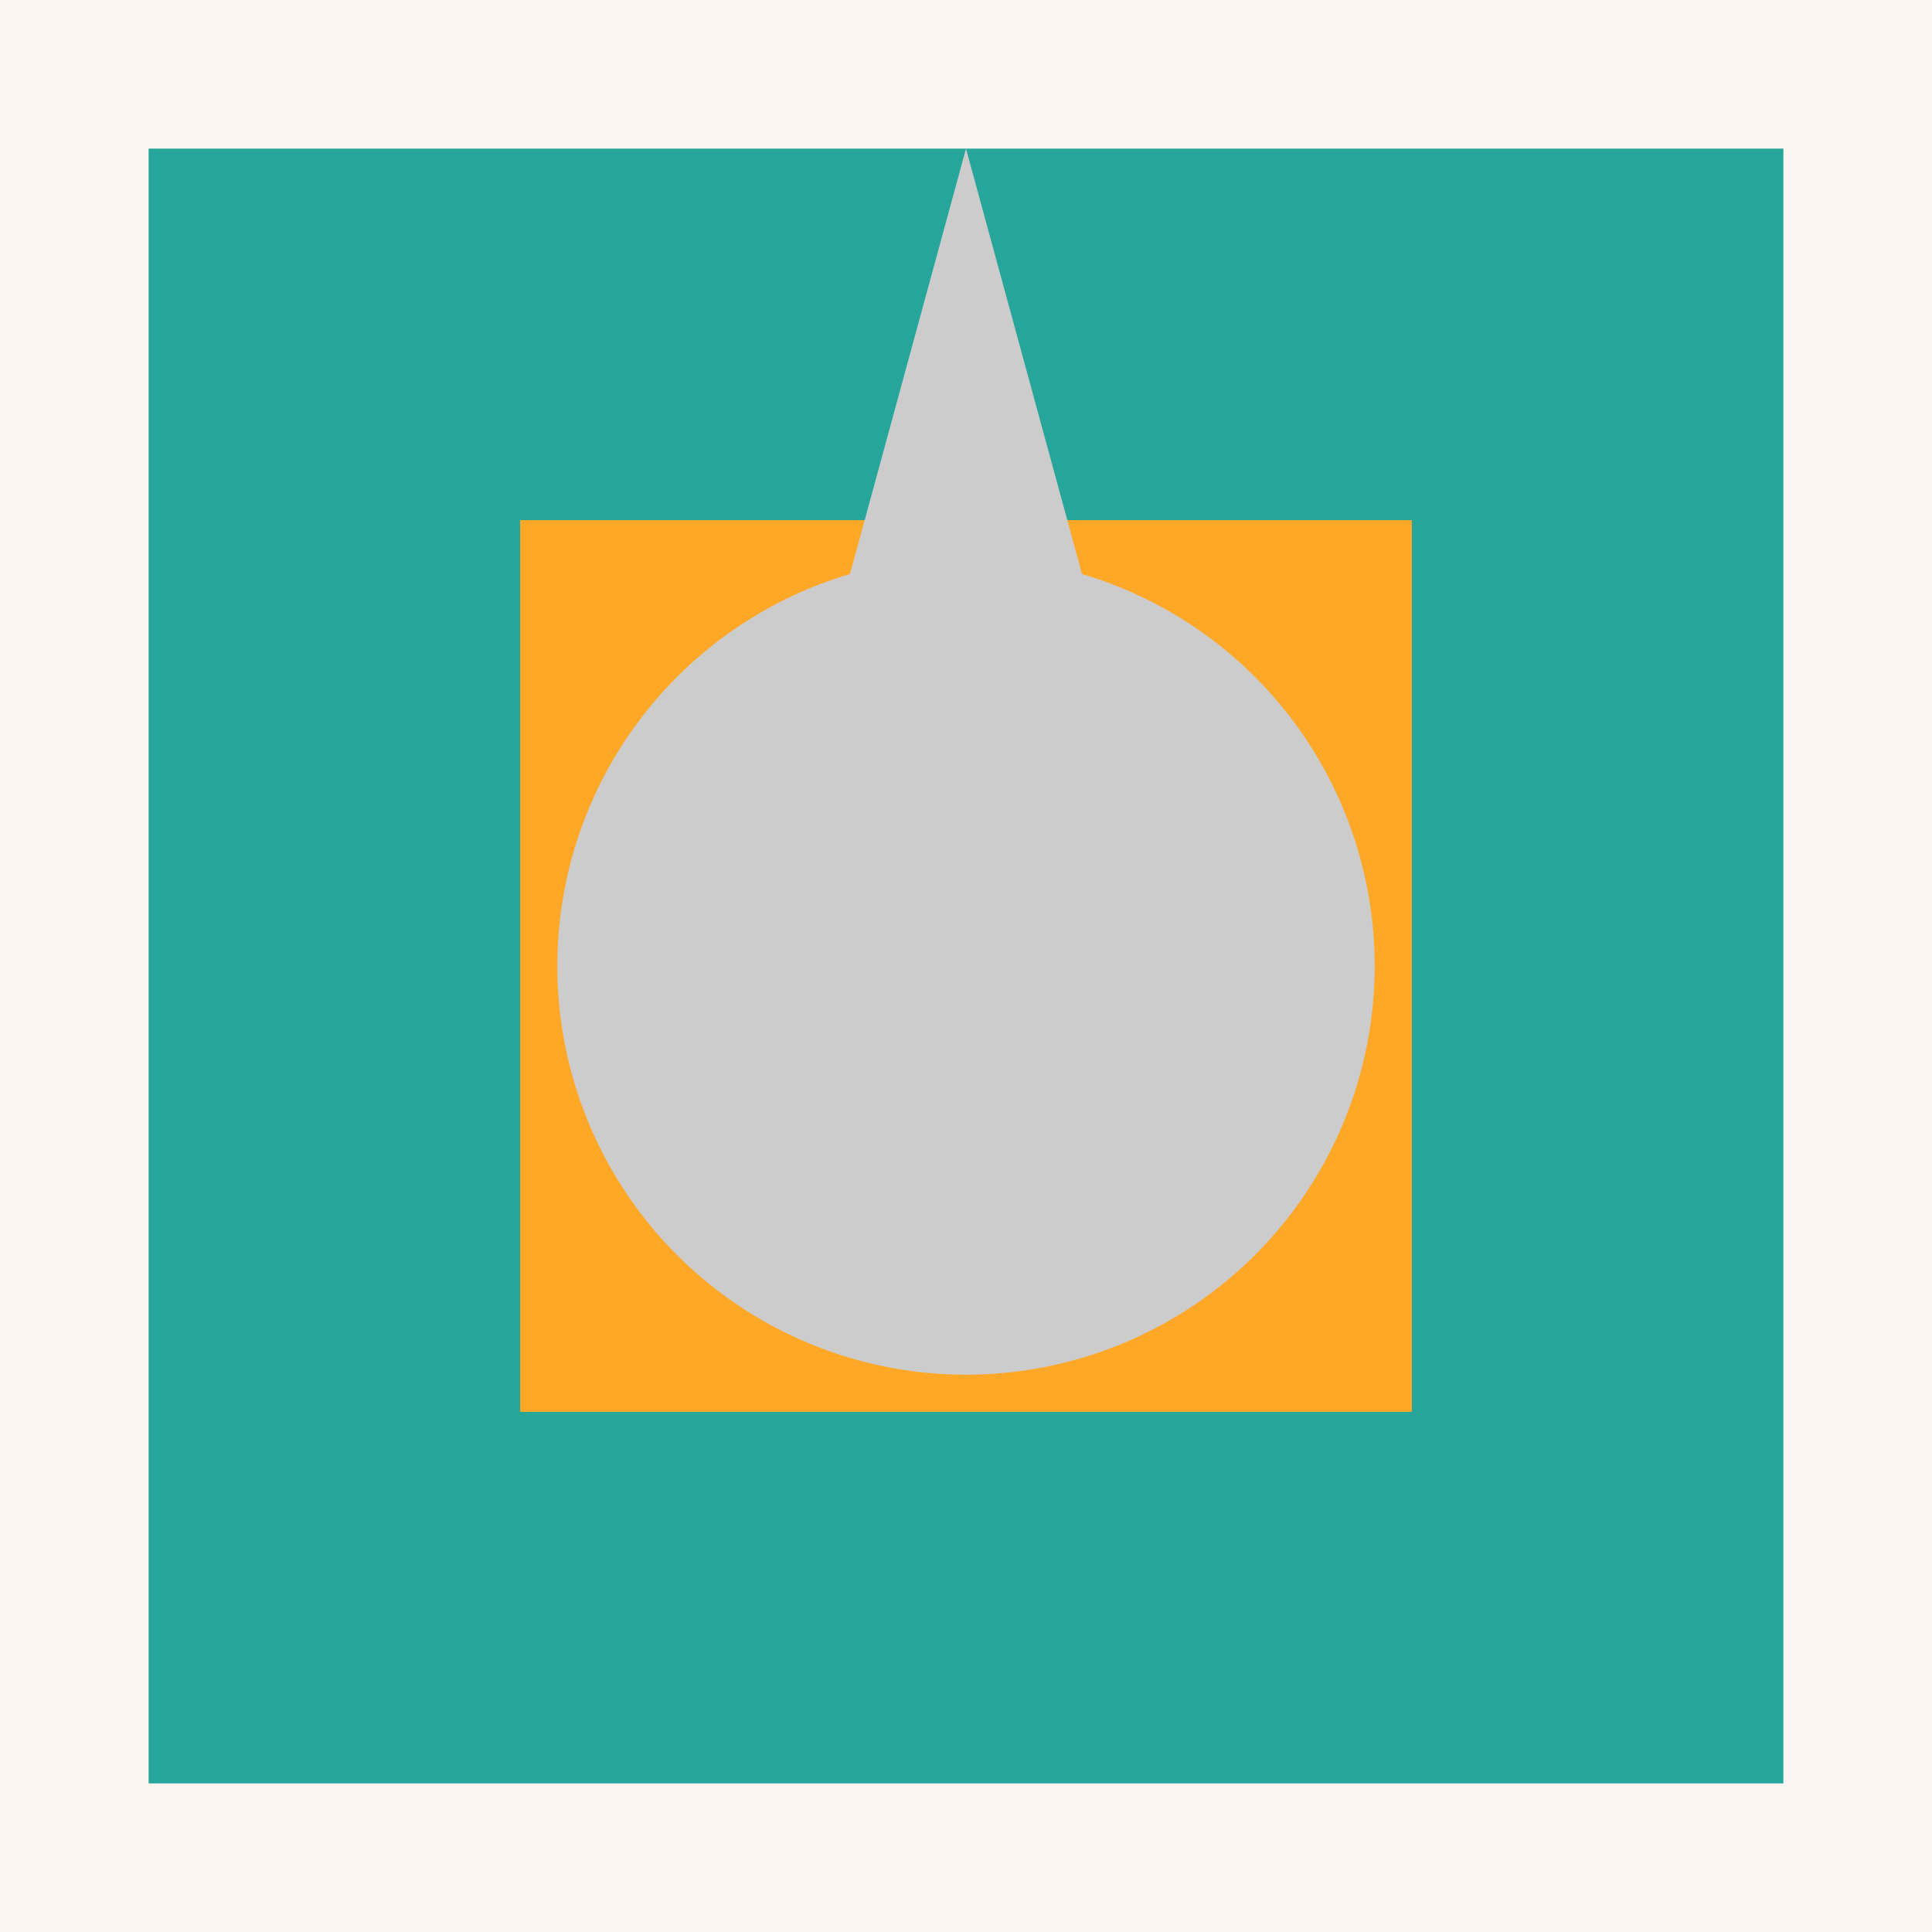
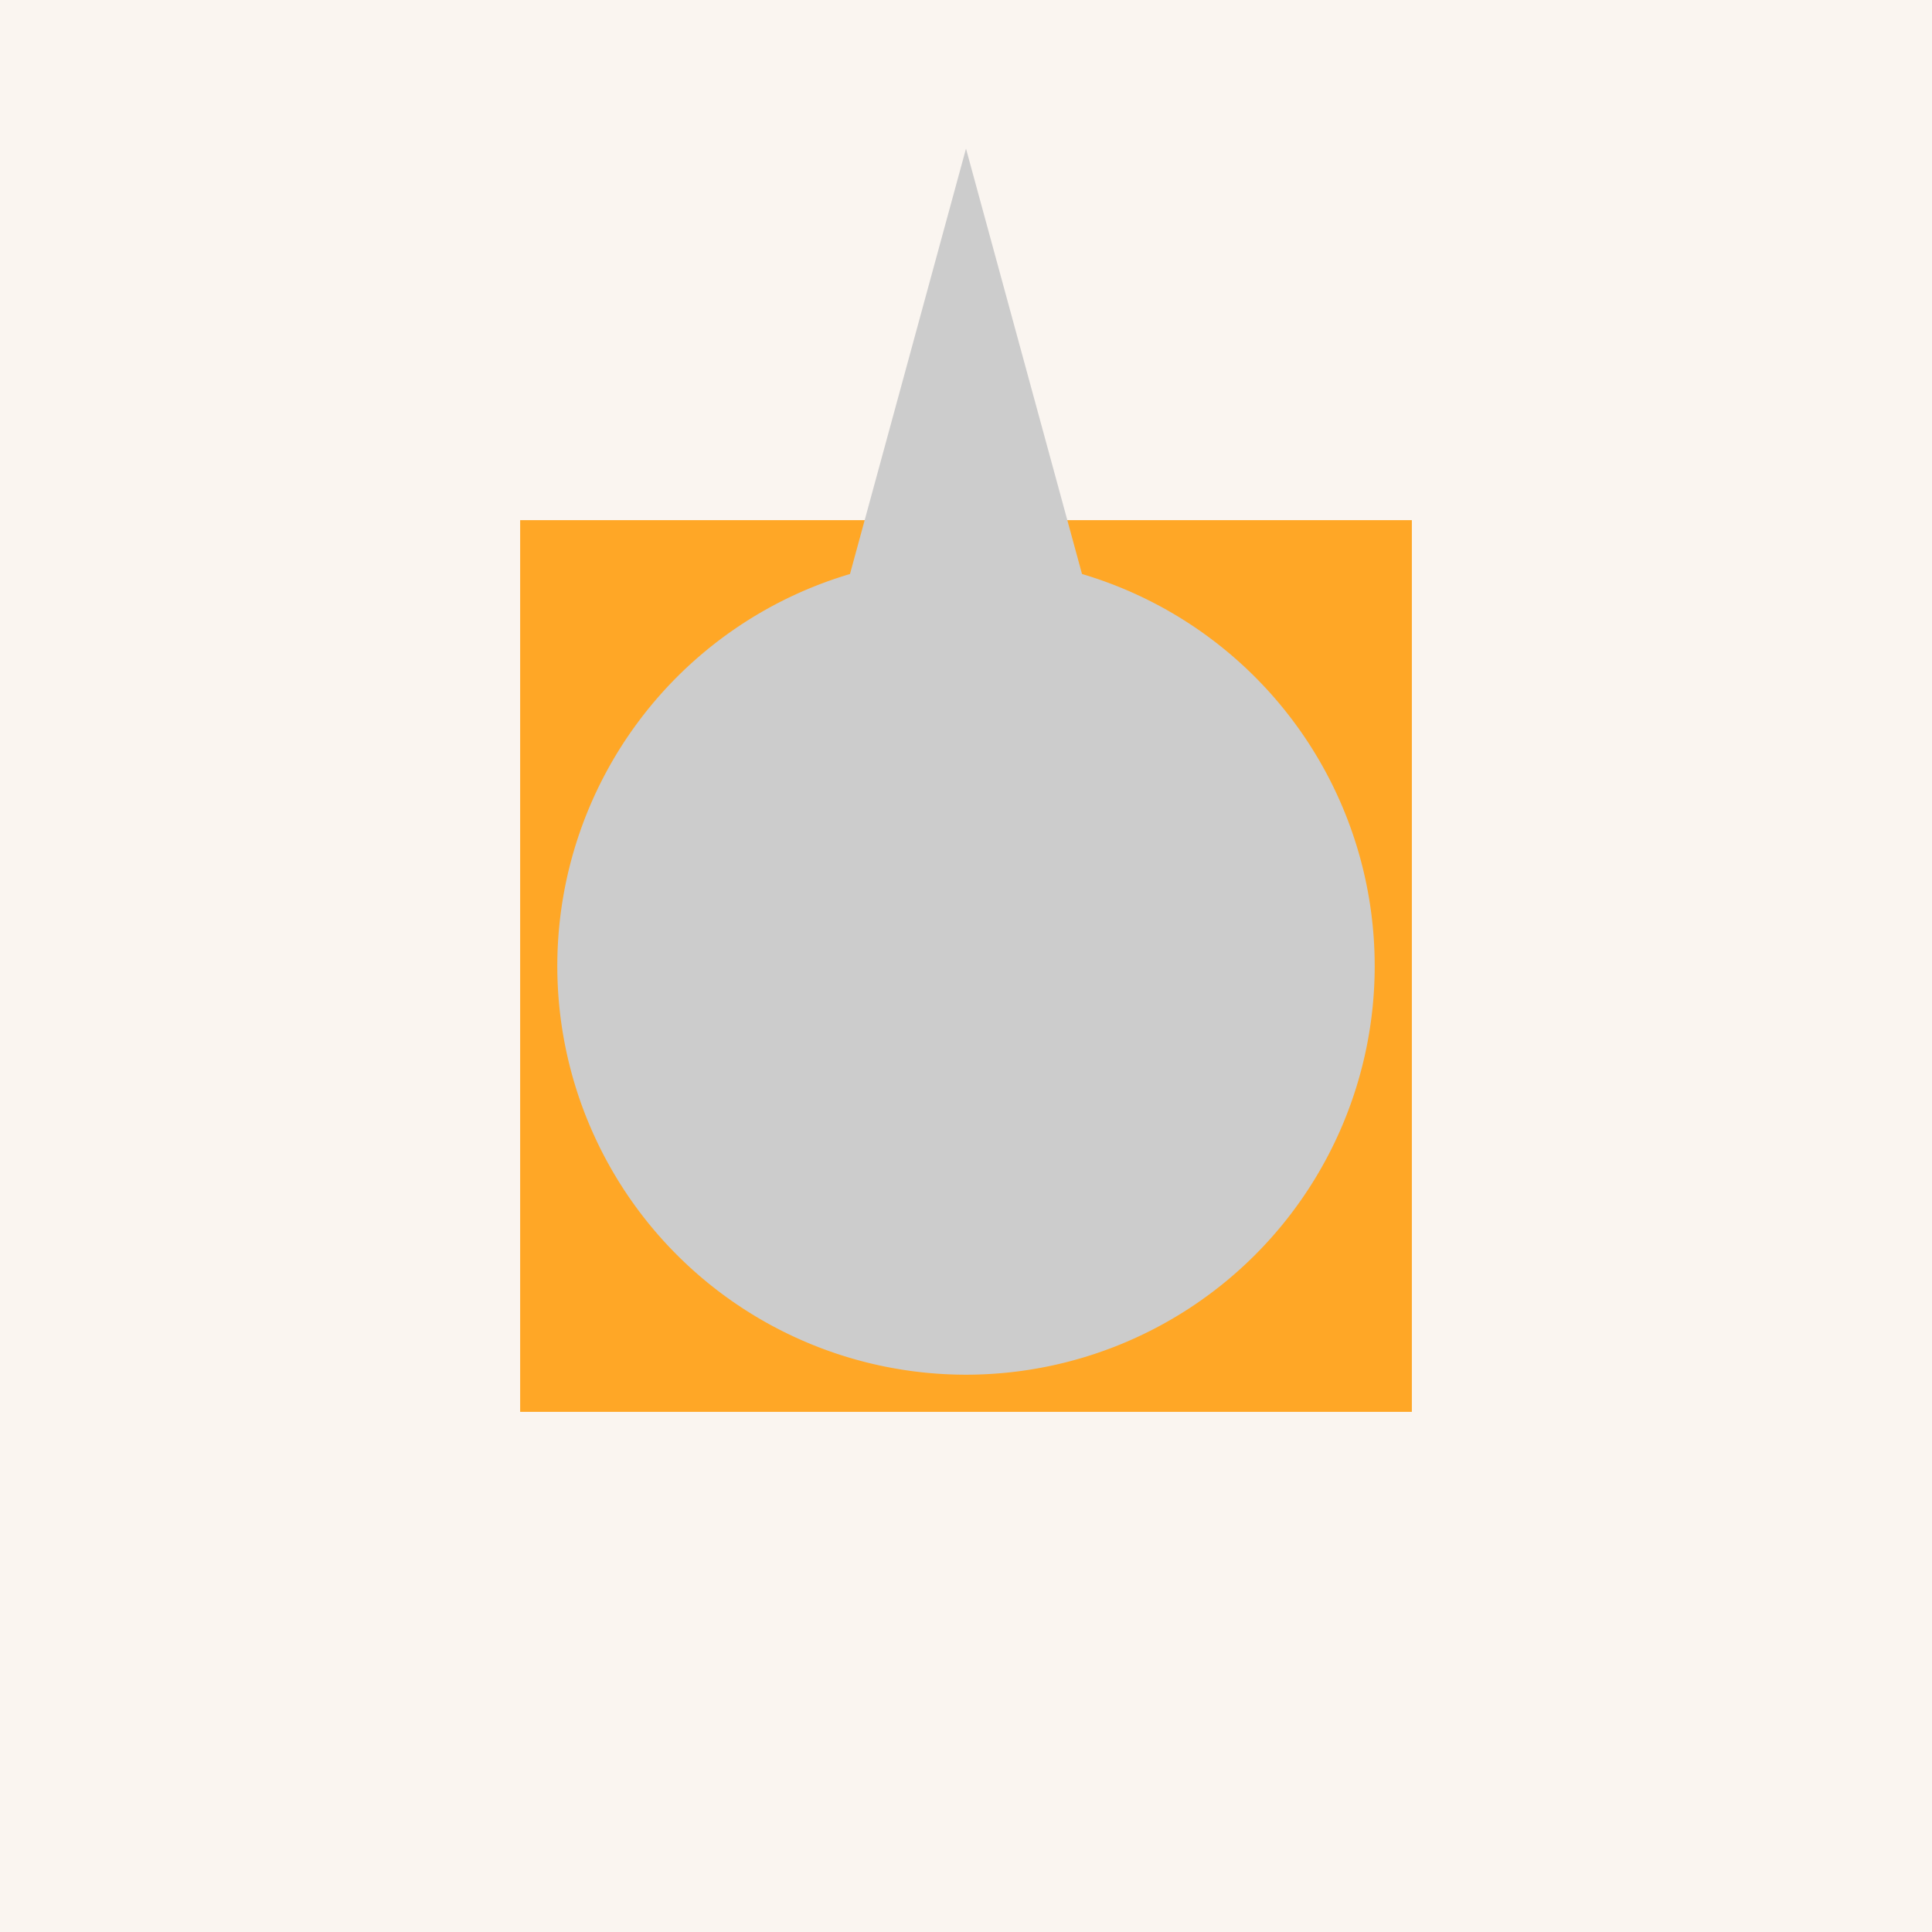
<svg xmlns="http://www.w3.org/2000/svg" width="260" height="260" viewBox="0 0 260 260">
  <g transform="translate(-1120 -1596)">
    <rect width="260" height="260" transform="translate(1120 1596)" fill="#faf5f0" />
-     <rect width="220" height="220" transform="translate(1140 1616)" fill="#26a69a" />
    <rect width="120" height="120" transform="translate(1190 1666)" fill="#ffa726" />
-     <path d="M-8355,110a55.023,55.023,0,0,1,39.387-52.752L-8300,0l15.612,57.247A55.023,55.023,0,0,1-8245,110a55,55,0,0,1-55,55A55,55,0,0,1-8355,110Z" transform="translate(9550 1616)" fill="#ccc" />
+     <path d="M-8355,110a55.023,55.023,0,0,1,39.387-52.752L-8300,0l15.612,57.247A55.023,55.023,0,0,1-8245,110a55,55,0,0,1-55,55A55,55,0,0,1-8355,110" transform="translate(9550 1616)" fill="#ccc" />
  </g>
</svg>